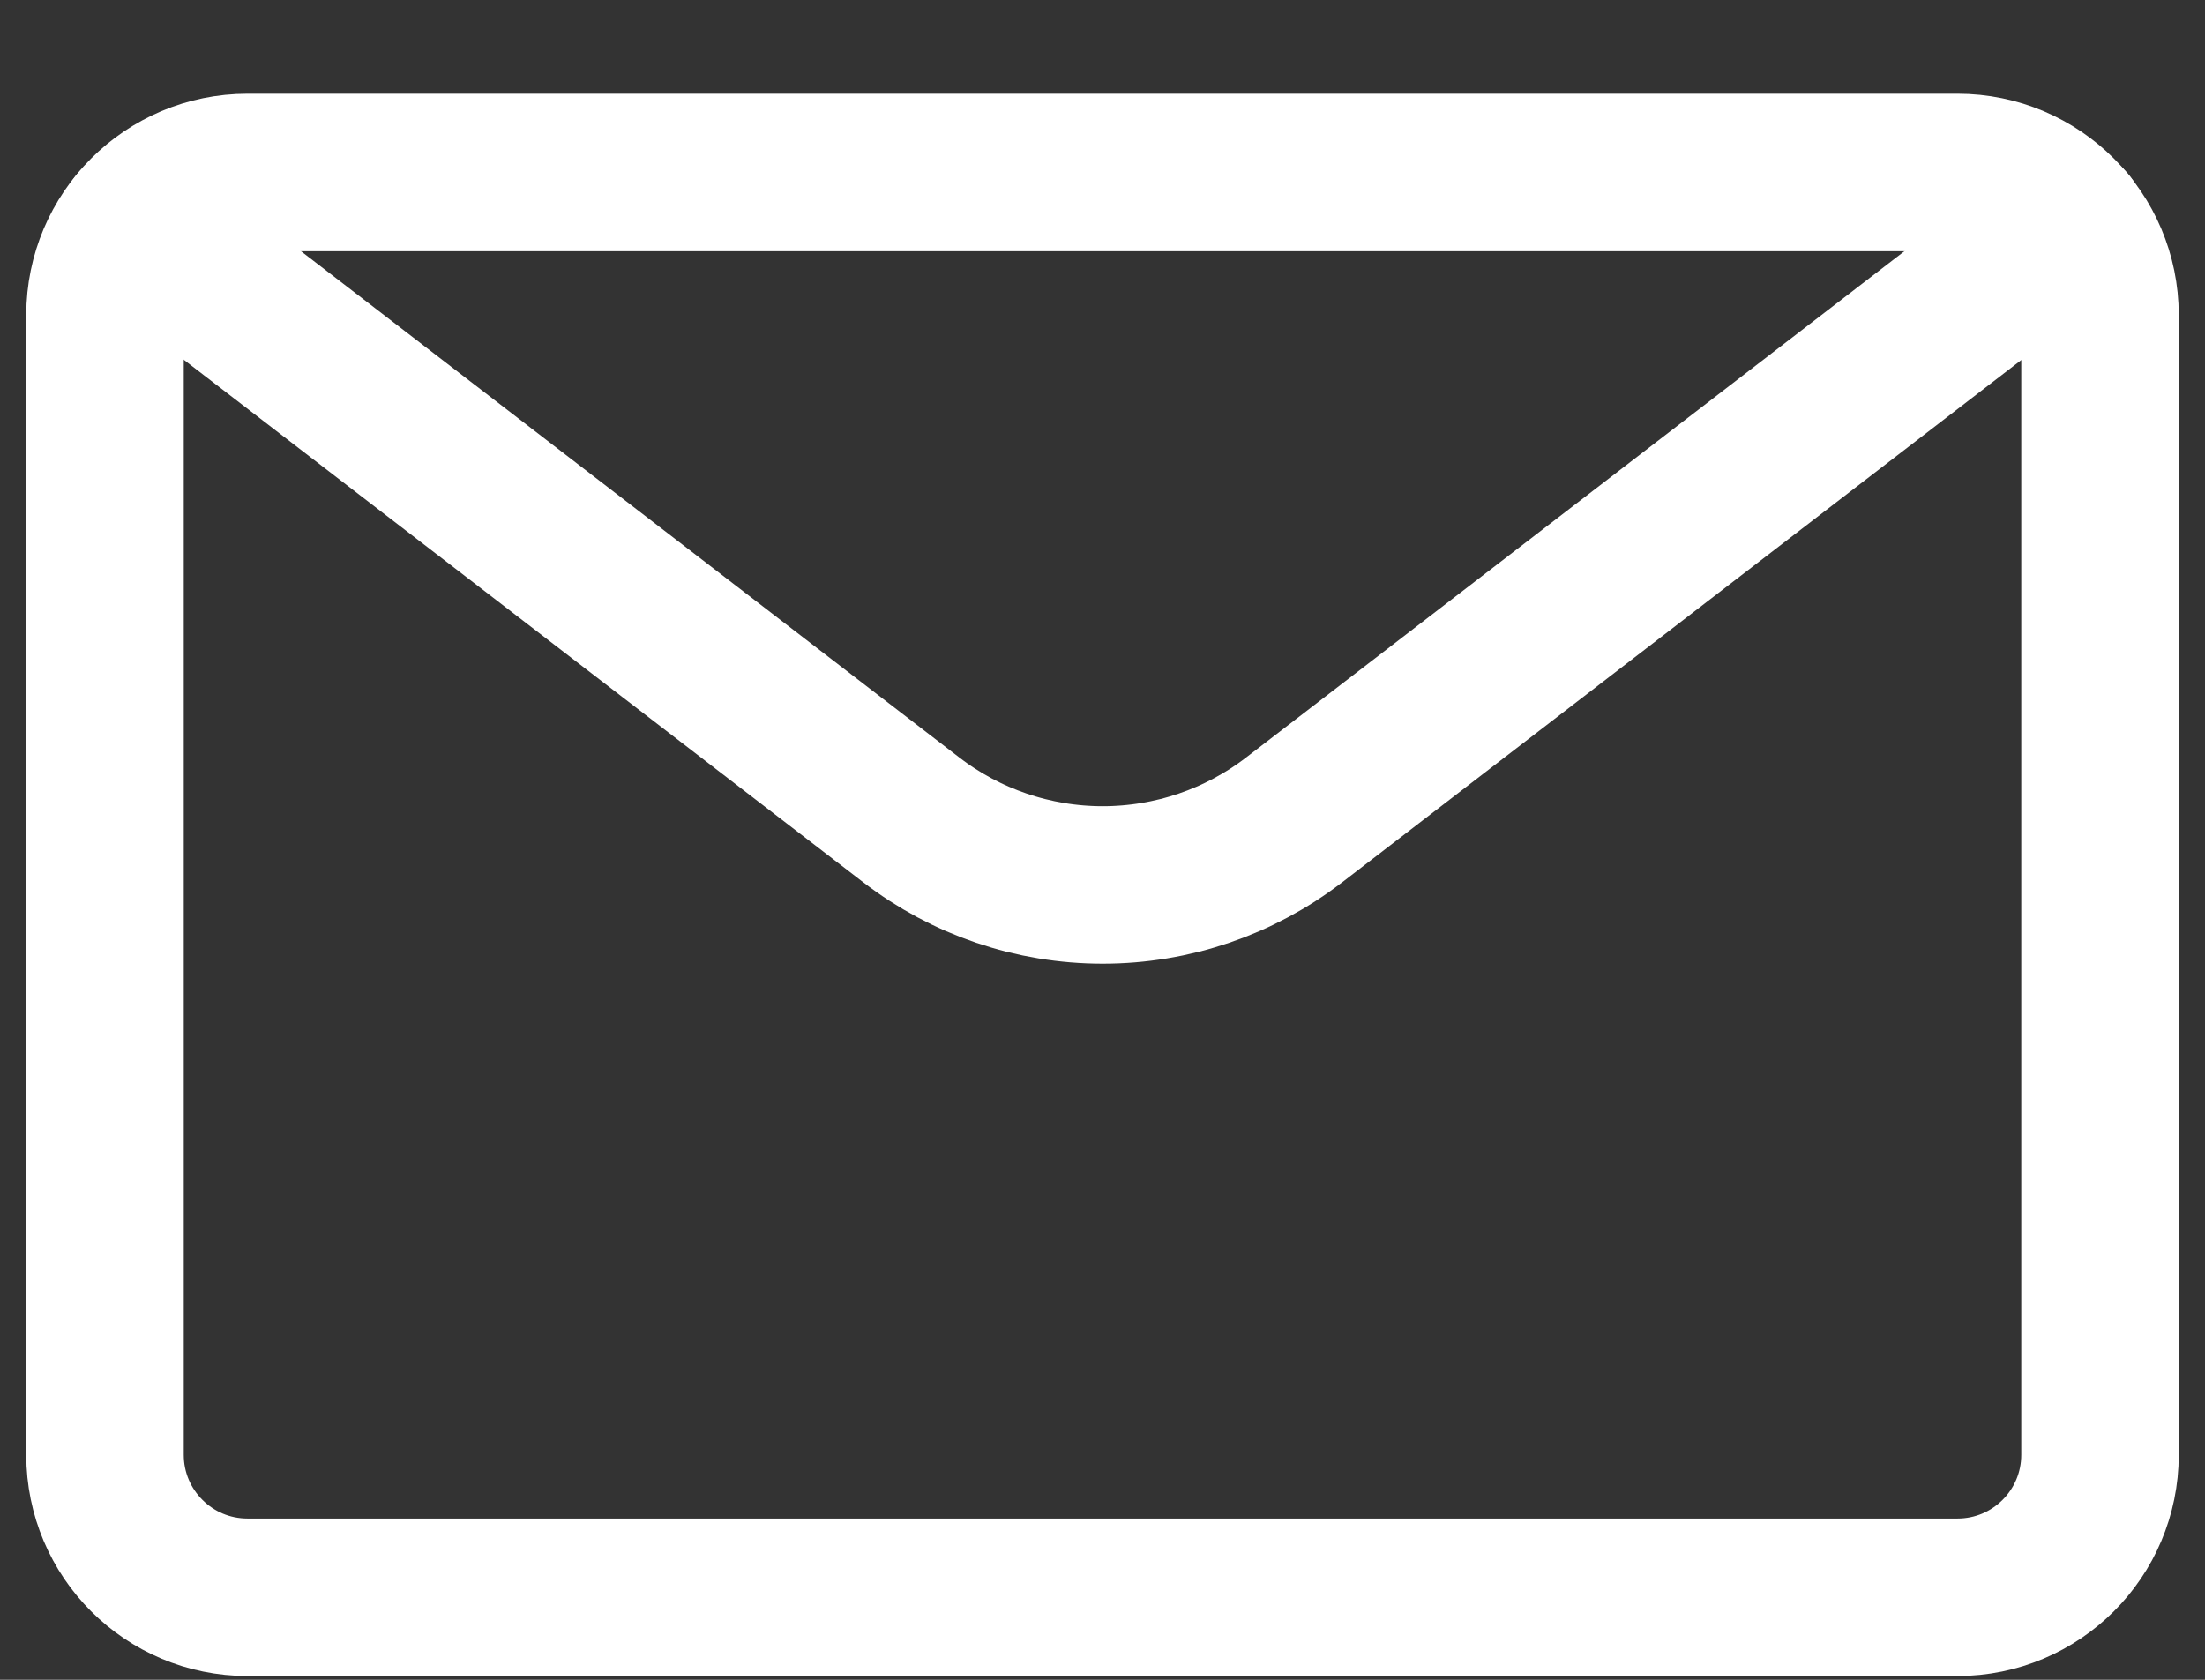
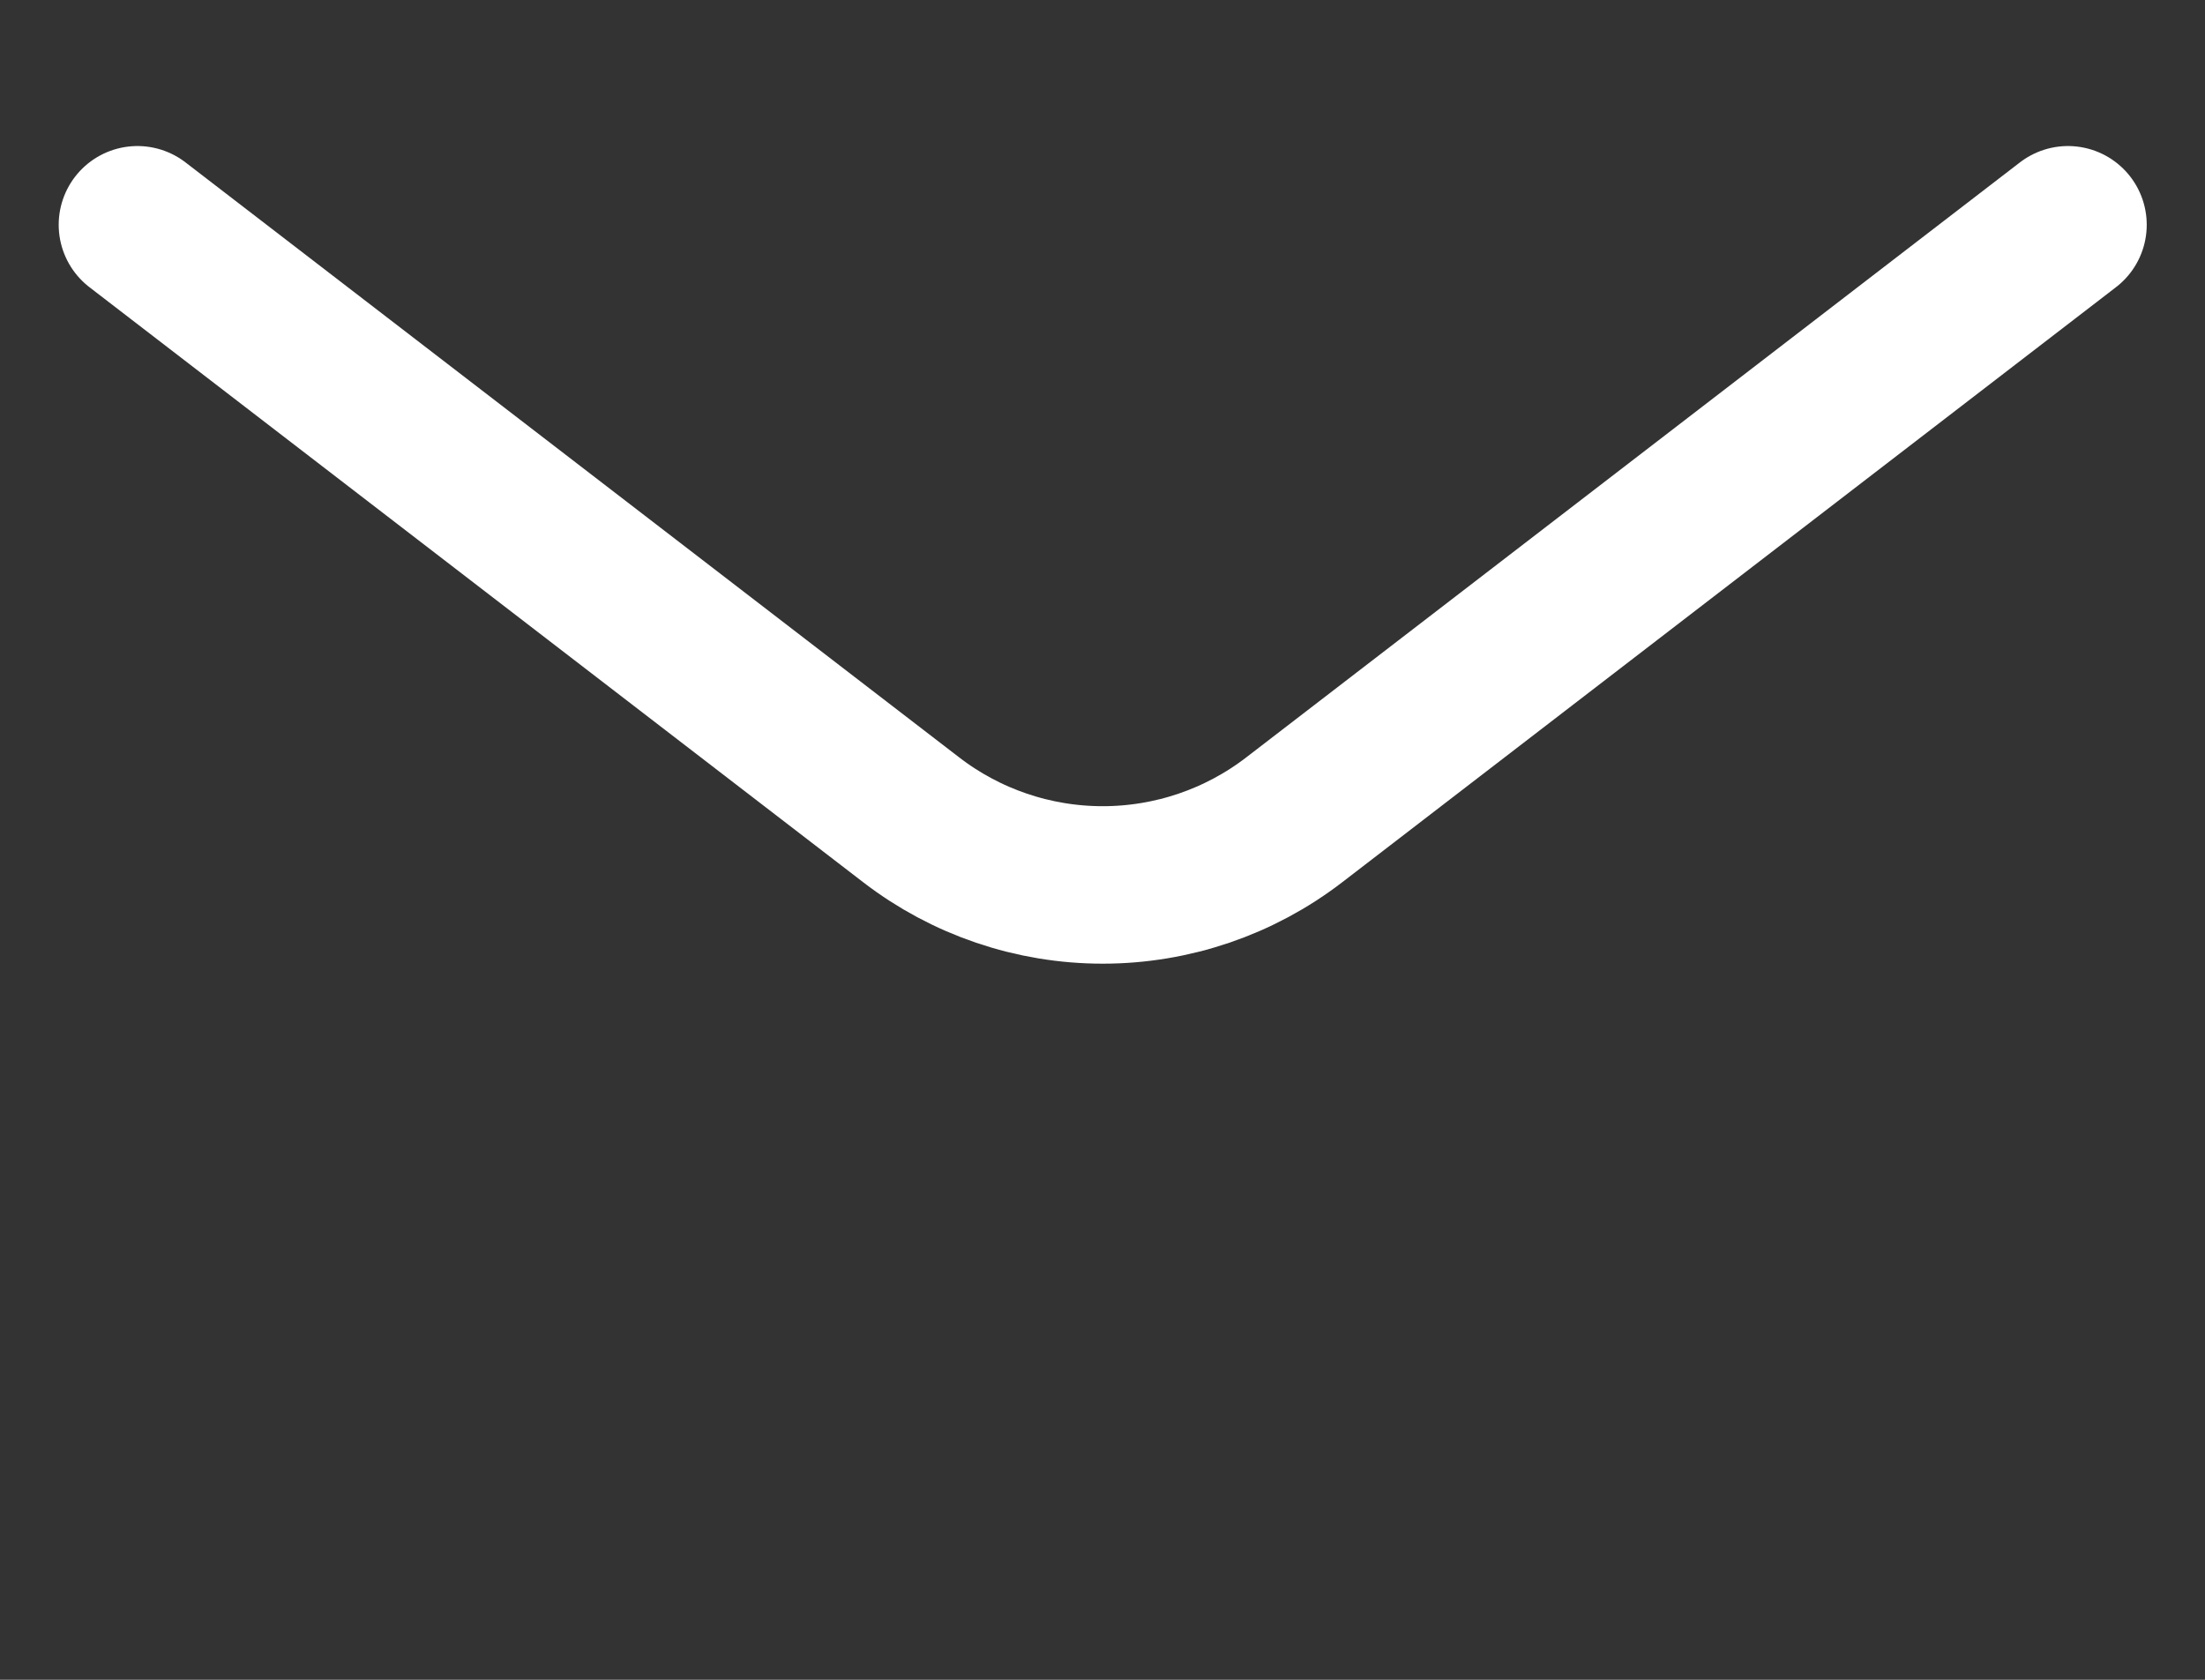
<svg xmlns="http://www.w3.org/2000/svg" width="21" height="16" viewBox="0 0 21 16" fill="none">
  <rect x="0" y="0" width="21" height="16" fill="#333333" stroke="none" />
-   <path d="M18.643 1.643H2.357C1.608 1.643 1 2.251 1 3V13.857C1 14.607 1.608 15.214 2.357 15.214H18.643C19.392 15.214 20 14.607 20 13.857V3C20 2.251 19.392 1.643 18.643 1.643Z" stroke="white" stroke-width="1.5" stroke-linecap="round" stroke-linejoin="round" />
  <path d="M19.695 2.141L12.327 7.808C11.804 8.211 11.162 8.429 10.502 8.429C9.842 8.429 9.2 8.211 8.677 7.808L1.309 2.141" stroke="white" stroke-width="1.5" stroke-linecap="round" stroke-linejoin="round" />
</svg>